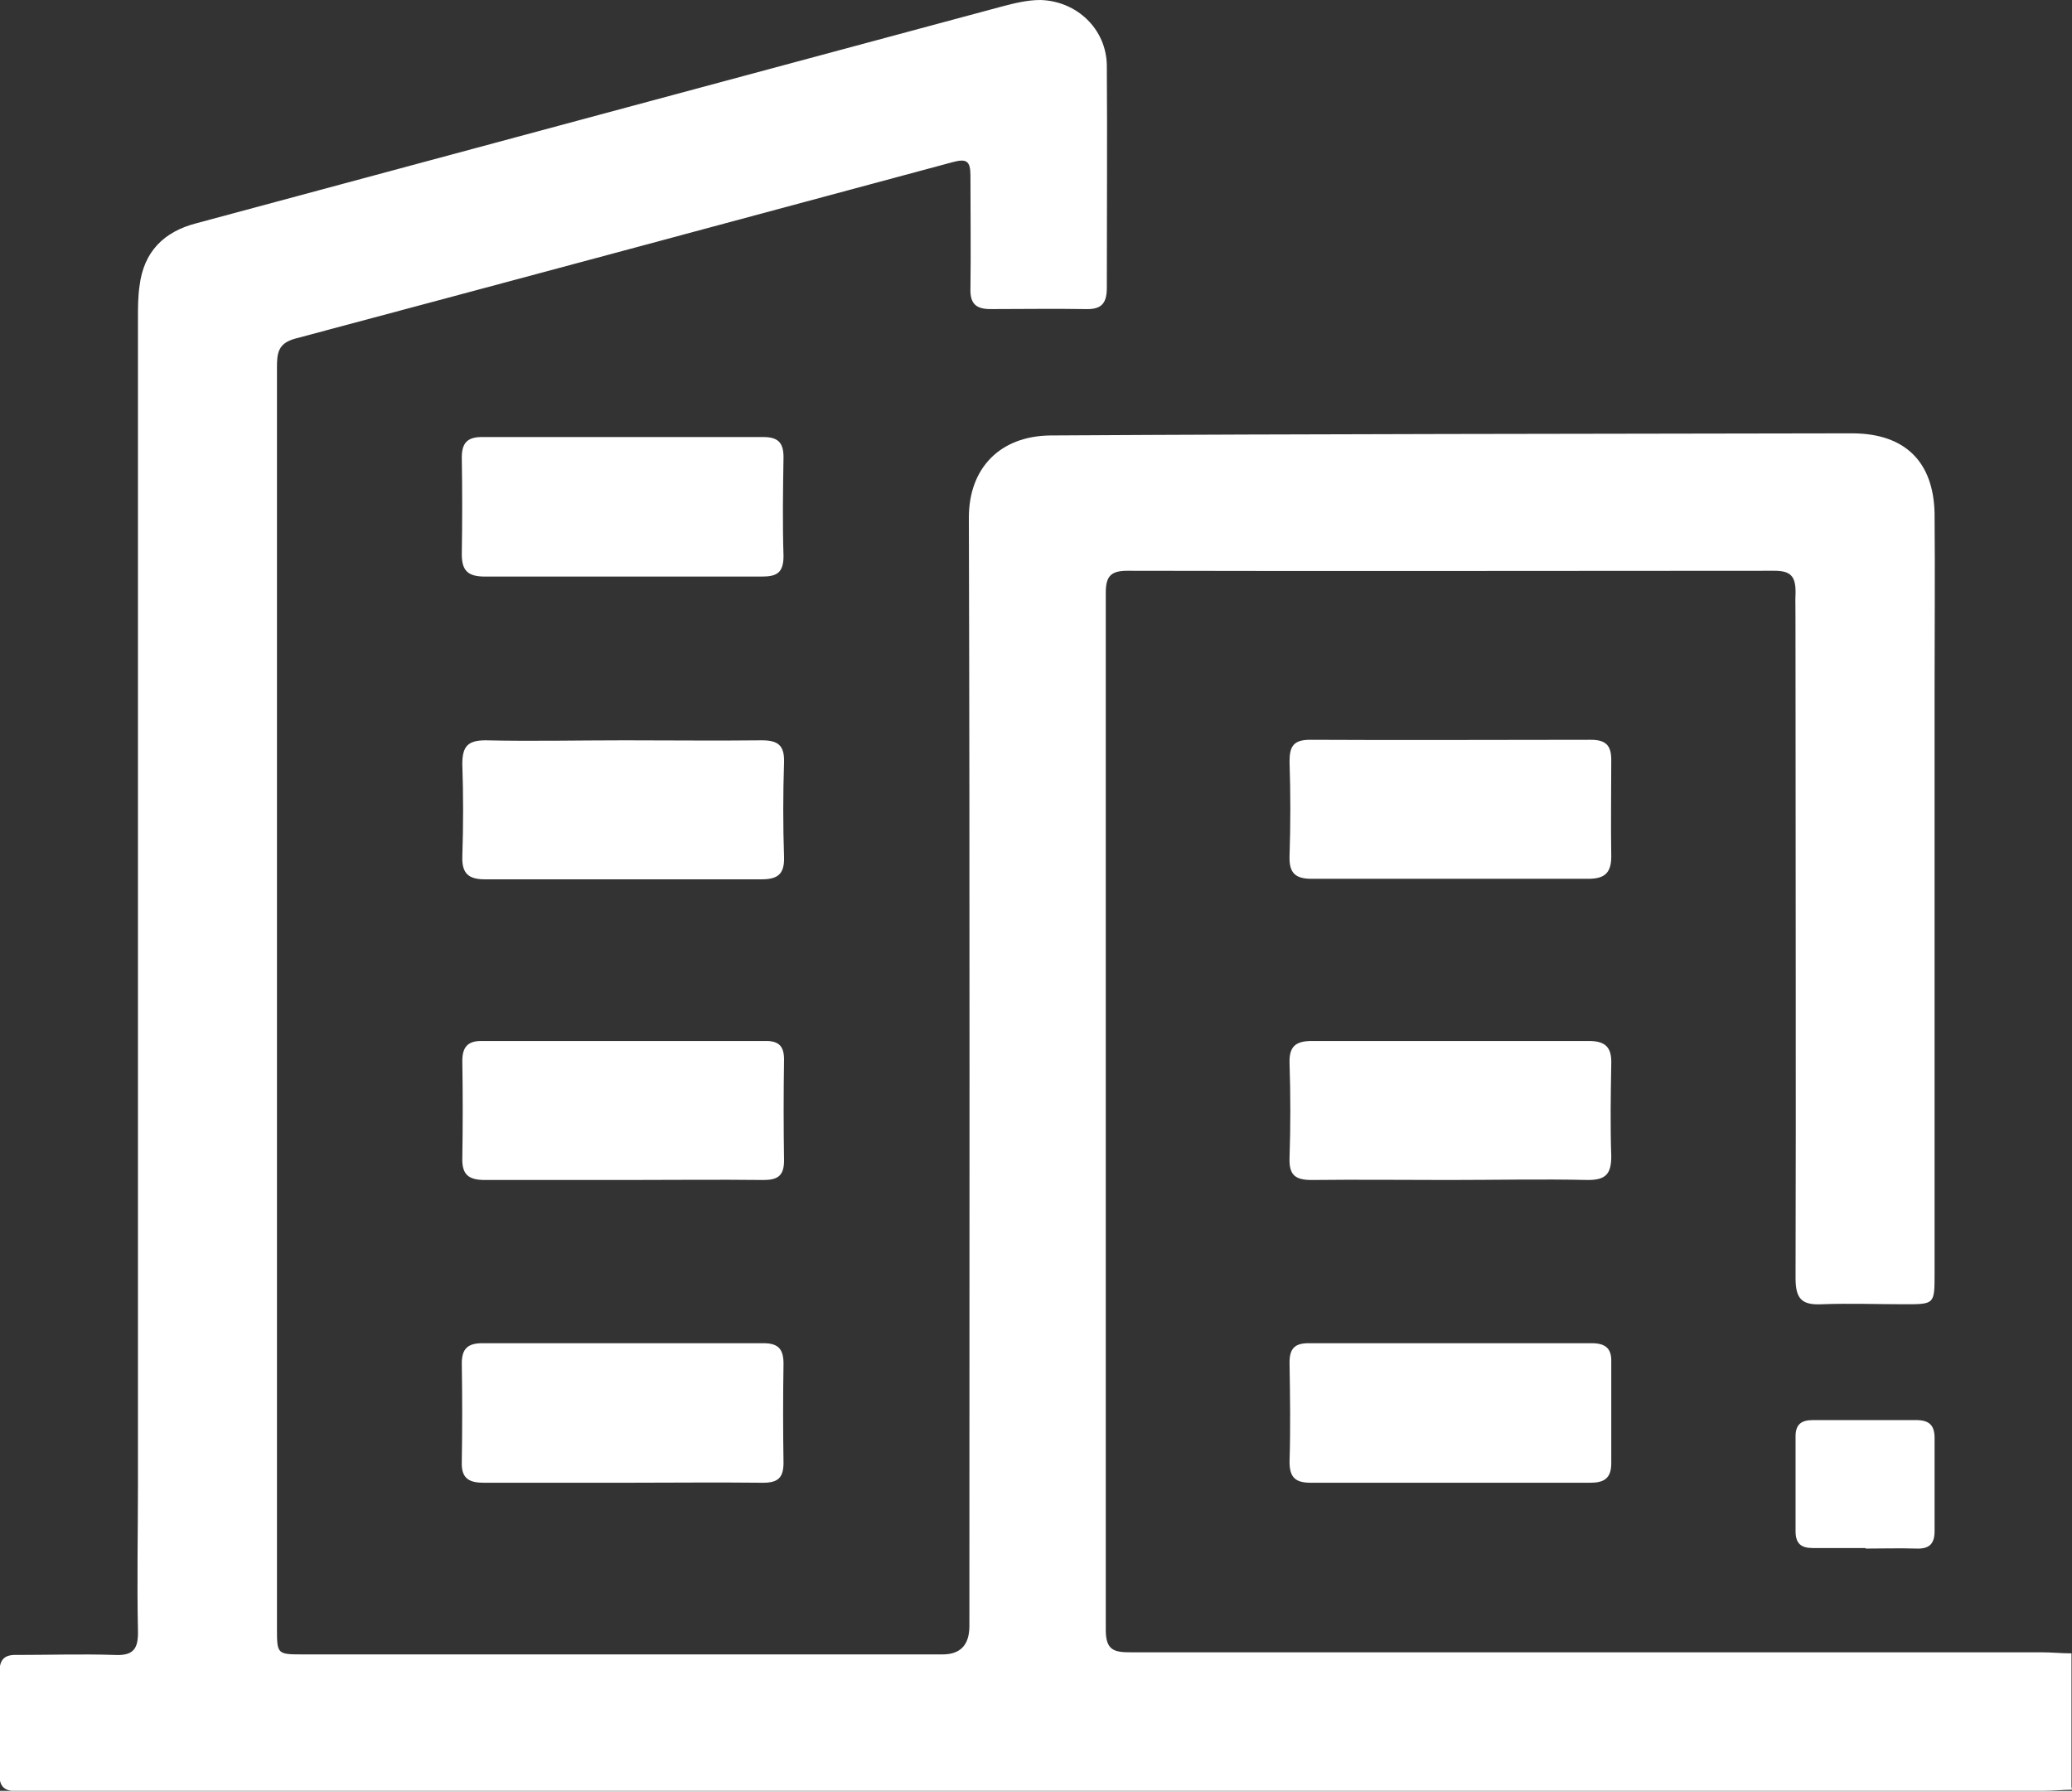
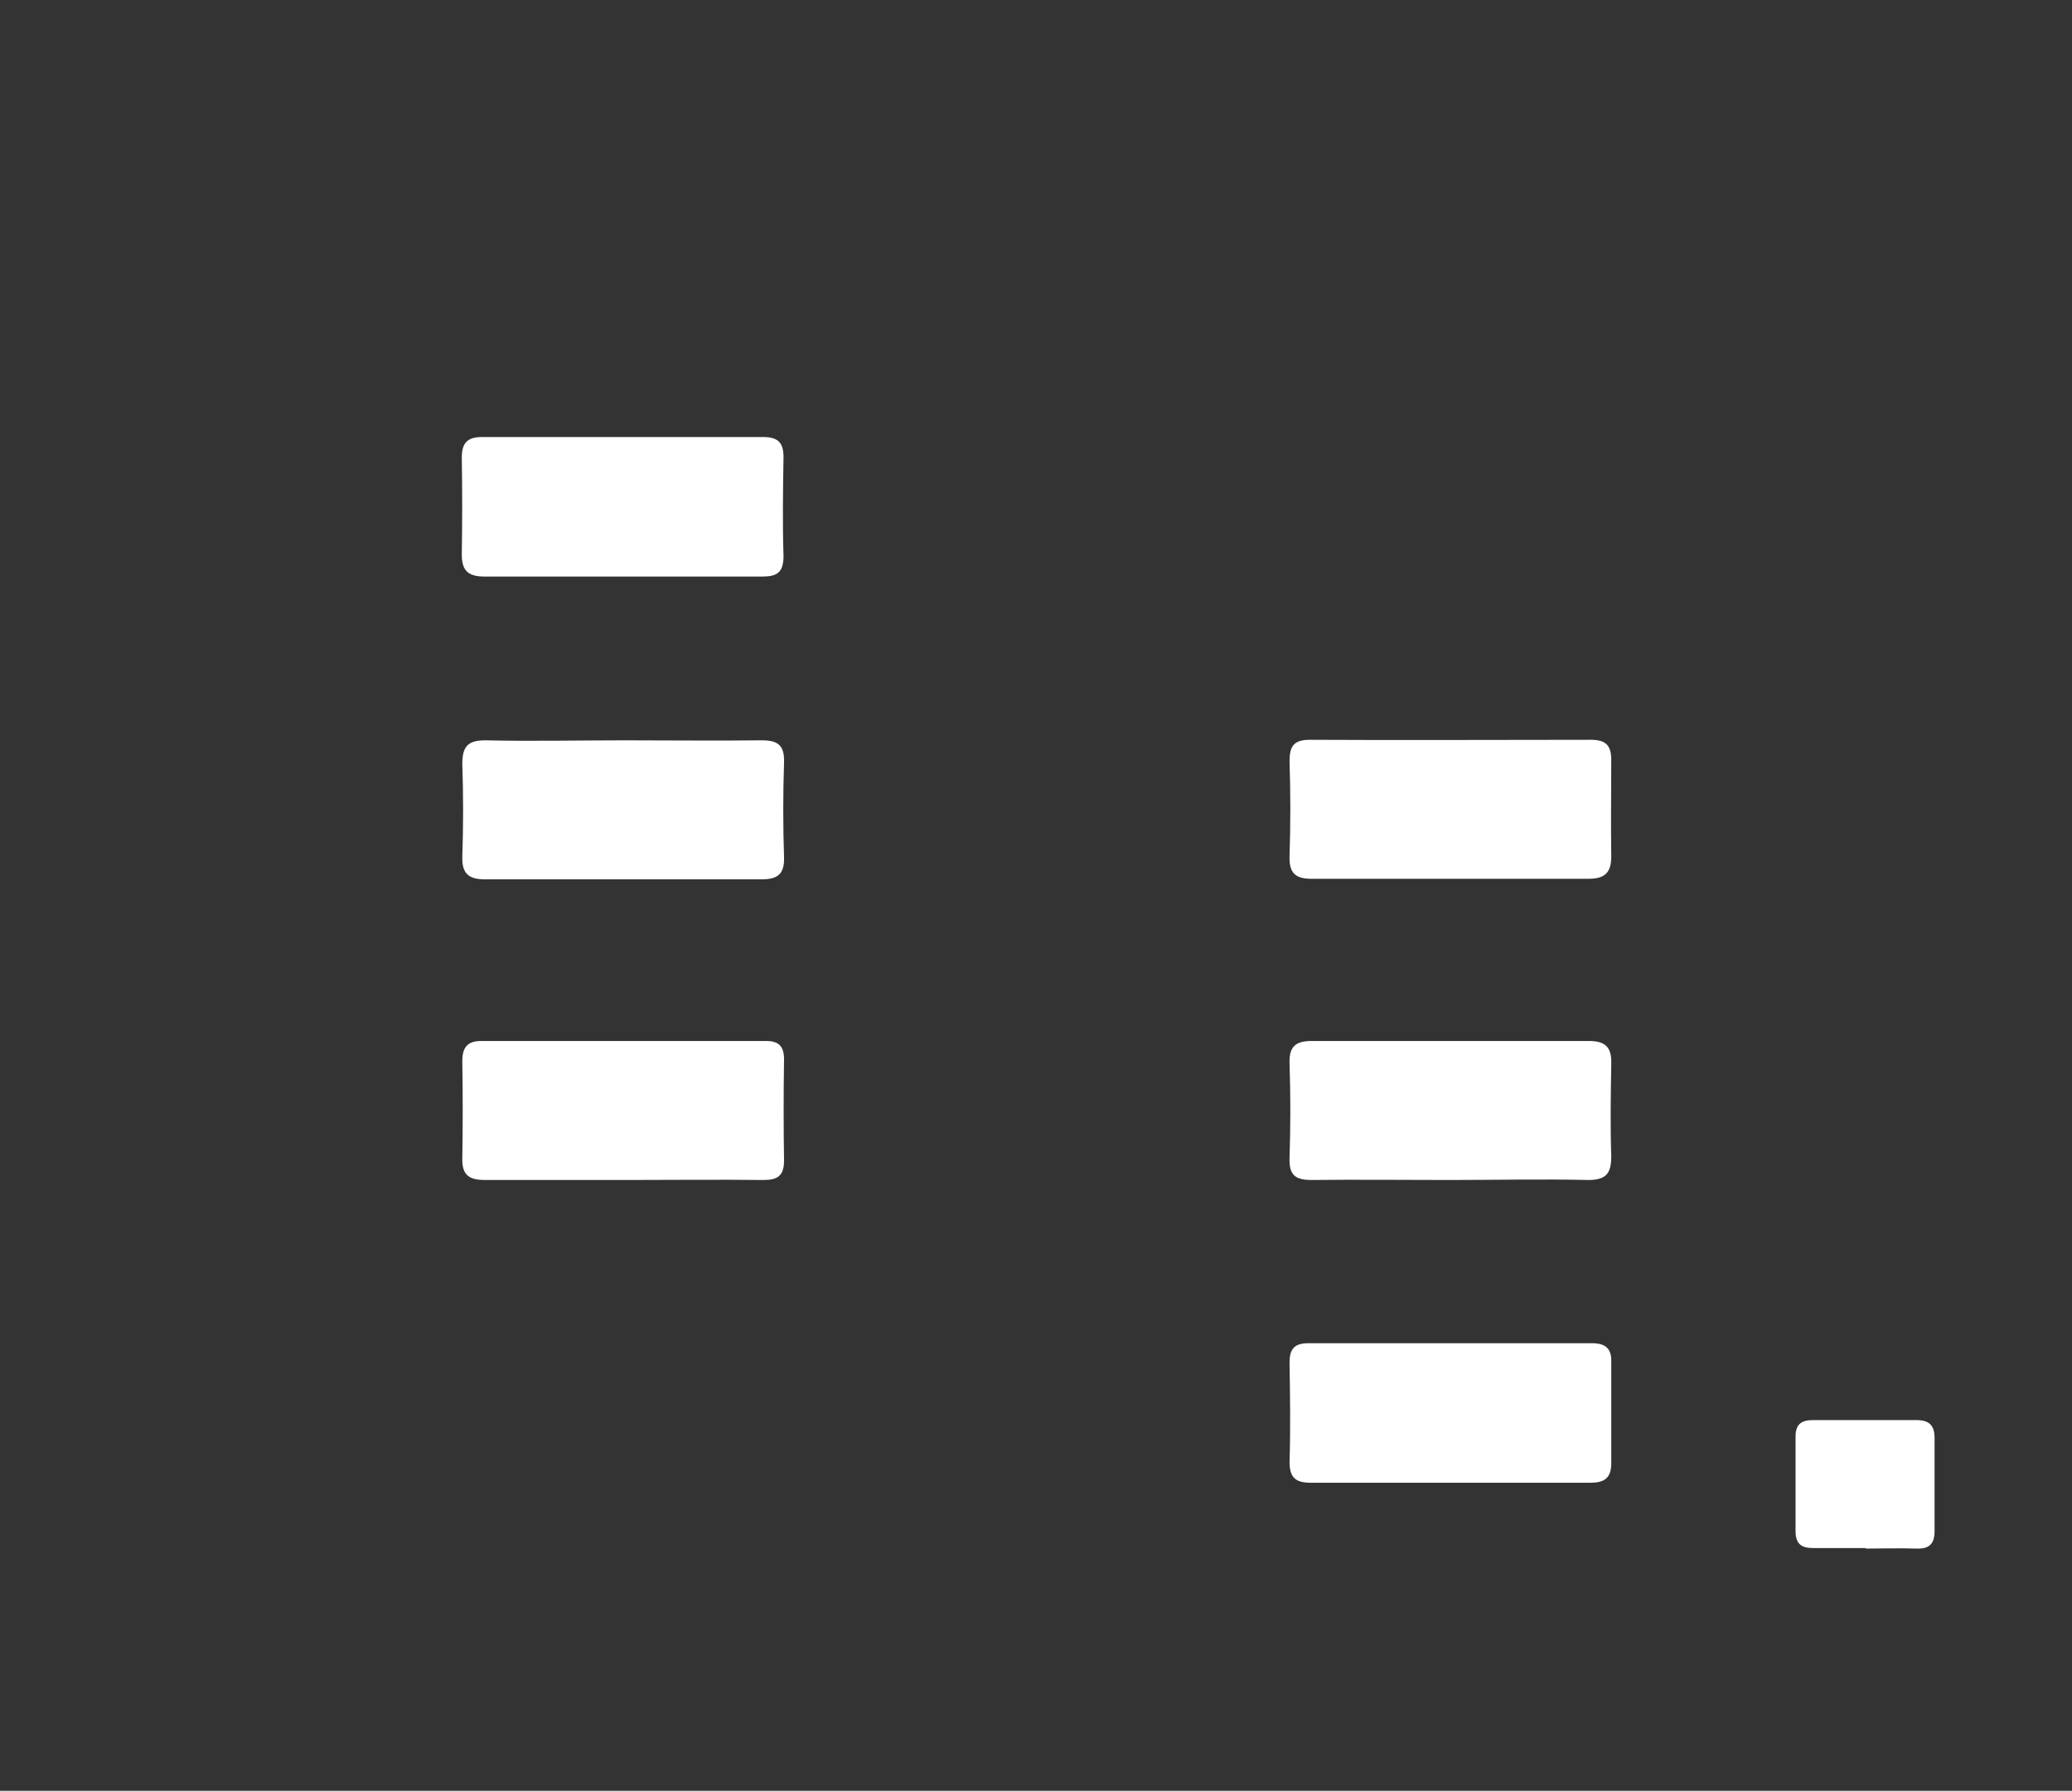
<svg xmlns="http://www.w3.org/2000/svg" id="Layer_1" version="1.1" viewBox="0 0 393.5 340.1">
  <rect x="0" y="0" width="393.5" height="340.1" fill="#333333" stroke="none" />
  <defs>
    <style>
      .st0 {
        fill: #fff;
      }
    </style>
  </defs>
-   <path class="st0" d="M393.5,339.9c-1.8,0-3.6.2-5.4.2-127.2,0-254.4,0-381.7,0s-2.1,0-3.1,0c-2.4.2-3.5-.8-3.4-3.3,0-6.4,0-12.8,0-19.2,0-2.5,1-3.4,3.4-3.3,6.1,0,12.3-.2,18.4,0,3.7.2,4.6-1.2,4.5-4.7-.2-9.2,0-18.4,0-27.6,0-73.9,0-147.8,0-221.6,0-2,0-4.1.3-6.1.8-6.5,4.6-10.3,10.8-11.9C88.5,28.6,139.5,14.9,190.4,1.2c2.3-.6,4.7-1.2,7.2-1.2,6.9.2,12.5,5.5,12.6,12.4.1,14.1,0,28.2,0,42.3,0,3.1-1.2,4.1-4.1,4-6-.1-12,0-18,0-2.7,0-3.9-1-3.8-3.9.1-7.2,0-14.3,0-21.5,0-2.8-.8-3.2-3.4-2.5-41.6,11.2-83.2,22.4-124.8,33.5-3.4.9-3.5,2.9-3.5,5.6,0,53.4,0,106.8,0,160.2v79.1c0,5,0,5,5.1,5h121.3q5.1,0,5.1-5.4c0-70.2.1-140.3-.1-210.5,0-9.4,5.9-15.5,15.5-15.6,49.8-.3,99.6-.3,149.4-.4,1,0,2,0,3.1,0,9.8.1,15.2,5.4,15.4,15.2.1,11.3,0,22.5,0,33.8v110.6c0,5.8,0,5.8-5.7,5.8-5.2,0-10.5-.2-15.7,0-3.9.2-5-1.1-5-5,.1-35.9,0-71.7,0-107.6s-.1-15.1,0-22.7c0-3-1-4-4-4-41,0-81.9.1-122.9,0-3.2,0-4.1,1.1-4.1,4.2,0,65.7,0,131.4,0,197,0,4,1.8,4.2,4.9,4.2,57.6,0,115.2,0,172.8,0,1.9,0,3.8.2,5.7.2v25.3Z" />
  <path class="st0" d="M118.2,109.5c-8.7,0-17.4,0-26.1,0-3.1,0-4.4-1-4.4-4.2.1-6.1.1-12.3,0-18.4,0-2.7,1-3.9,3.8-3.9,17.8,0,35.6,0,53.4,0,2.7,0,3.9.9,3.9,3.8-.1,6.3-.2,12.5,0,18.8,0,3.2-1.3,3.9-4.1,3.9-8.8,0-17.7,0-26.5,0Z" />
-   <path class="st0" d="M118.4,281.6c-8.8,0-17.7,0-26.5,0-2.8,0-4.3-.8-4.2-3.9.1-6.3.1-12.5,0-18.8,0-2.8,1.2-3.8,3.9-3.8,17.8,0,35.6,0,53.4,0,2.8,0,3.8,1.1,3.8,3.9-.1,6.3-.1,12.5,0,18.8,0,2.9-1.1,3.8-3.9,3.8-8.8-.1-17.7,0-26.5,0Z" />
  <path class="st0" d="M275.5,281.6c-8.8,0-17.7,0-26.5,0-2.9,0-4.1-.9-4.1-4,.2-6.3.1-12.5,0-18.8,0-2.6.9-3.7,3.6-3.7,17.9,0,35.8,0,53.8,0,2.6,0,3.8,1,3.7,3.6,0,6.4,0,12.8,0,19.2,0,2.9-1.4,3.7-4,3.7-8.8,0-17.7,0-26.5,0Z" />
  <path class="st0" d="M118.6,140.6c8.7,0,17.4.1,26.1,0,3.1,0,4.3,1,4.2,4.2-.2,6-.2,12,0,18,.1,3.3-1.3,4.2-4.3,4.2-17.5,0-35,0-52.5,0-3.1,0-4.4-1.1-4.3-4.3.2-5.9.2-11.8,0-17.6,0-3.3,1-4.5,4.4-4.5,8.8.2,17.6,0,26.4,0Z" />
  <path class="st0" d="M275.2,166.9c-8.7,0-17.4,0-26.1,0-3.1,0-4.3-1.1-4.2-4.3.2-6,.2-12,0-18,0-2.9.8-4.1,3.9-4.1,17.8.1,35.5,0,53.3,0,2.8,0,3.9,1,3.9,3.8,0,6.1-.1,12.3,0,18.4,0,3.3-1.5,4.2-4.4,4.2-8.8,0-17.6,0-26.4,0Z" />
  <path class="st0" d="M118.5,224.1c-8.8,0-17.6,0-26.4,0-3.1,0-4.4-1-4.3-4.2.1-6.1.1-12.3,0-18.4,0-2.6,1-3.8,3.6-3.8,18,0,36,0,54.1,0,2.4,0,3.4,1,3.4,3.5-.1,6.4-.1,12.8,0,19.2,0,2.9-1.2,3.7-3.9,3.7-8.8-.1-17.6,0-26.5,0Z" />
  <path class="st0" d="M275.2,224.1c-8.7,0-17.4-.1-26.1,0-3.2,0-4.3-1-4.2-4.2.2-6,.2-12,0-18-.1-3.3,1.3-4.2,4.3-4.2,17.5,0,35,0,52.5,0,3.1,0,4.4,1.1,4.3,4.3-.1,5.9-.2,11.8,0,17.6,0,3.3-1,4.5-4.4,4.5-8.8-.2-17.6,0-26.4,0Z" />
  <path class="st0" d="M354.3,294c-3.3,0-6.6,0-10,0-2.2,0-3.3-.8-3.3-3.2,0-6,0-12,0-18,0-2.3,1.1-3.1,3.3-3.1,6.5,0,13,0,19.6,0,2.4,0,3.5.9,3.5,3.4,0,5.9,0,11.8,0,17.7,0,2.5-1.1,3.4-3.5,3.3-3.2-.1-6.4,0-9.6,0Z" />
</svg>